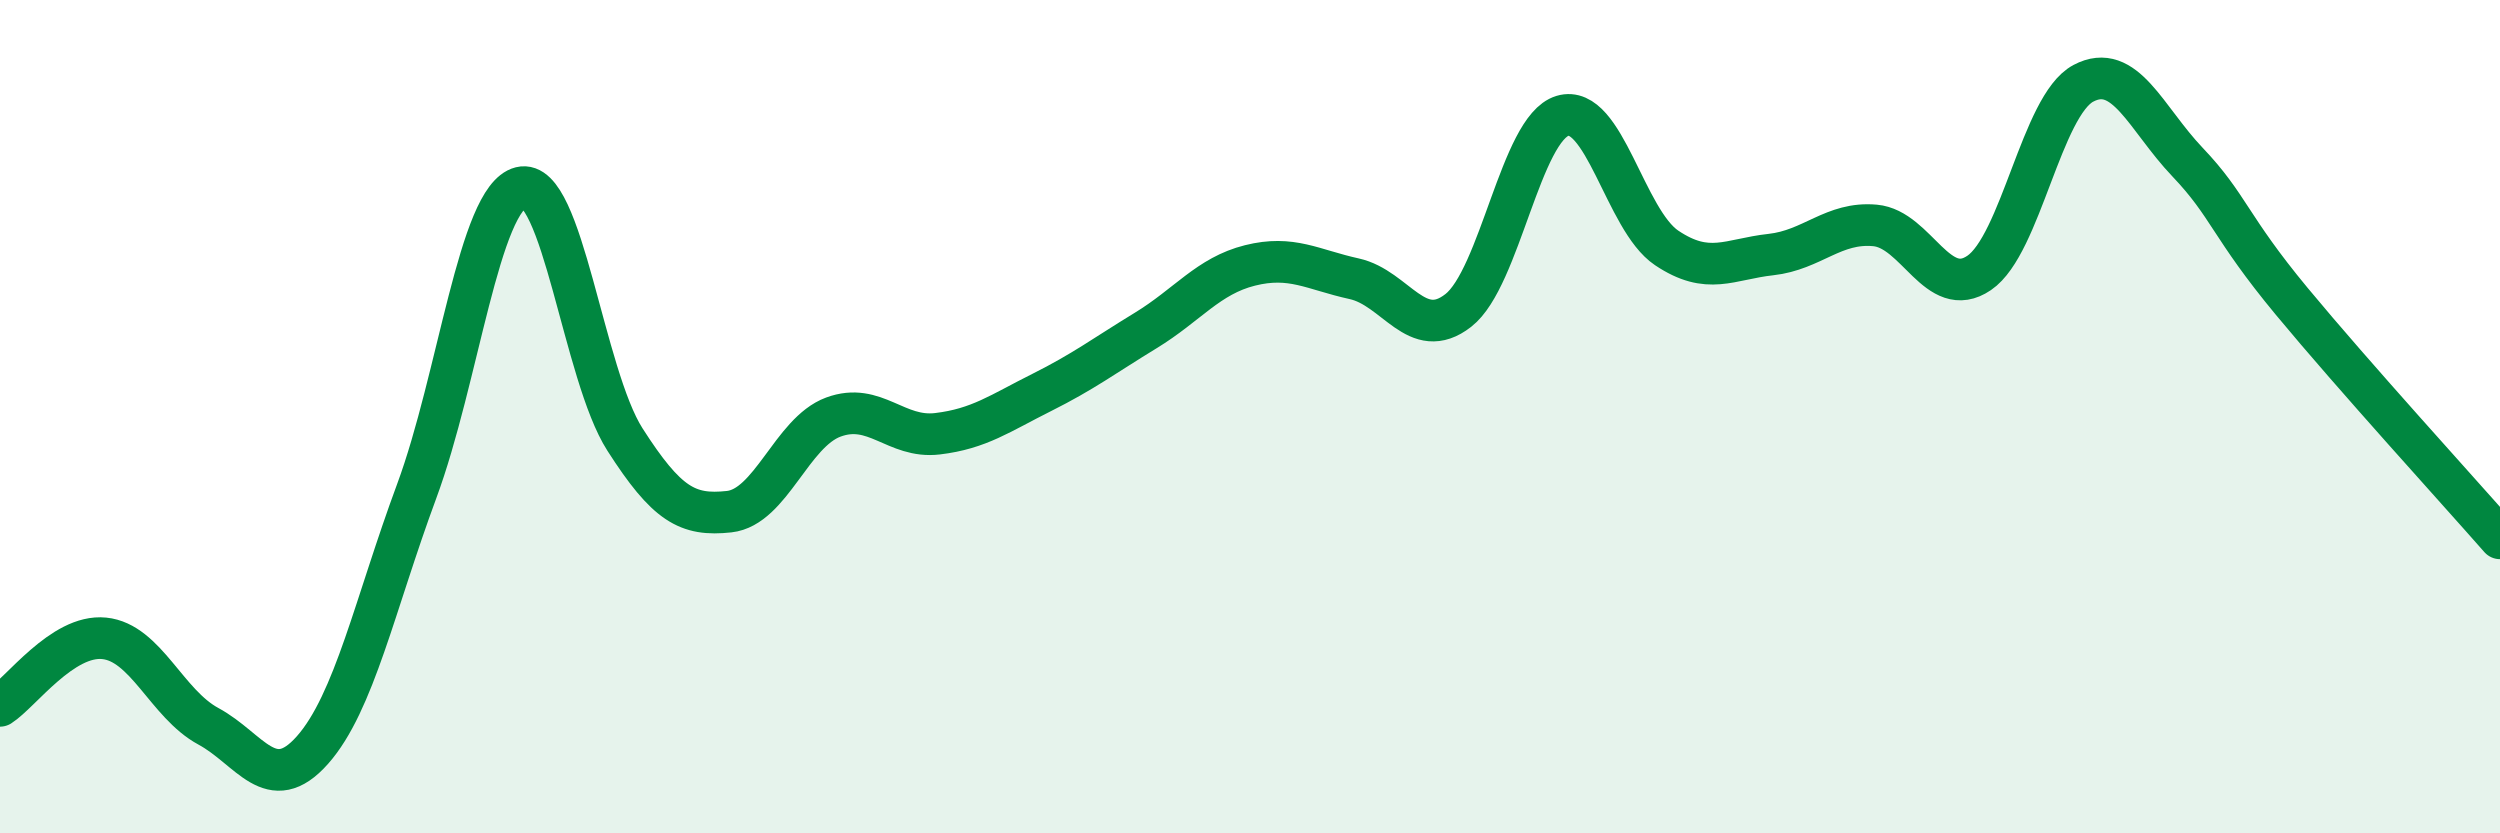
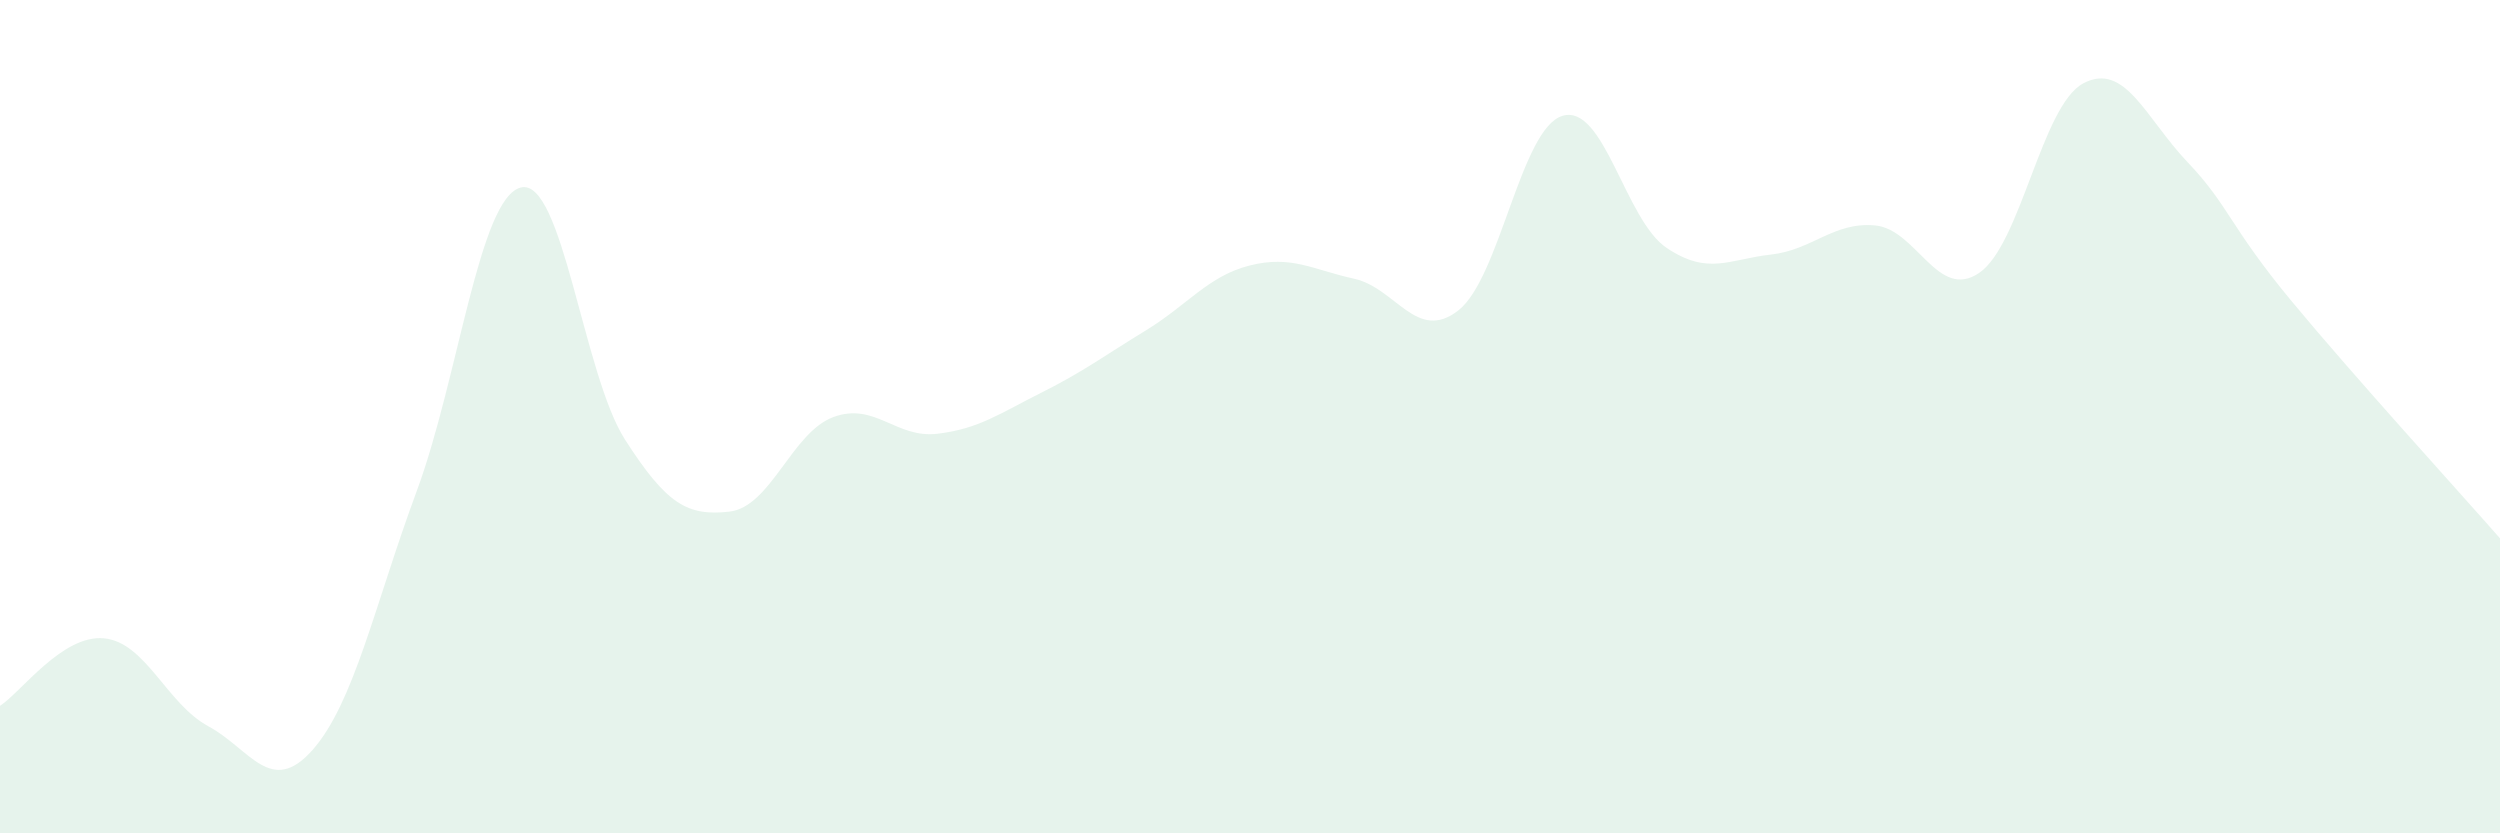
<svg xmlns="http://www.w3.org/2000/svg" width="60" height="20" viewBox="0 0 60 20">
  <path d="M 0,16.94 C 0.5,16.62 1.5,15.22 2.5,15.32 C 3.5,15.42 4,16.89 5,17.43 C 6,17.97 6.5,19.13 7.5,18 C 8.5,16.87 9,14.49 10,11.79 C 11,9.09 11.5,4.75 12.5,4.5 C 13.5,4.25 14,8.99 15,10.55 C 16,12.11 16.5,12.39 17.5,12.28 C 18.5,12.17 19,10.38 20,10.01 C 21,9.64 21.5,10.53 22.5,10.41 C 23.5,10.29 24,9.92 25,9.42 C 26,8.92 26.5,8.54 27.5,7.93 C 28.5,7.32 29,6.62 30,6.37 C 31,6.12 31.5,6.47 32.5,6.69 C 33.5,6.91 34,8.23 35,7.45 C 36,6.67 36.5,3.08 37.5,2.78 C 38.5,2.48 39,5.28 40,5.95 C 41,6.62 41.5,6.22 42.5,6.11 C 43.5,6 44,5.32 45,5.41 C 46,5.5 46.5,7.23 47.5,6.55 C 48.5,5.87 49,2.53 50,2 C 51,1.47 51.5,2.84 52.5,3.89 C 53.5,4.94 53.5,5.42 55,7.23 C 56.5,9.04 59,11.78 60,12.92L60 20L0 20Z" fill="#008740" opacity="0.1" stroke-linecap="round" stroke-linejoin="round" />
-   <path d="M 0,16.94 C 0.5,16.62 1.5,15.22 2.5,15.32 C 3.5,15.42 4,16.89 5,17.43 C 6,17.97 6.5,19.13 7.5,18 C 8.5,16.87 9,14.49 10,11.79 C 11,9.09 11.5,4.75 12.5,4.5 C 13.5,4.25 14,8.99 15,10.55 C 16,12.11 16.5,12.39 17.5,12.28 C 18.5,12.17 19,10.38 20,10.01 C 21,9.64 21.5,10.53 22.5,10.41 C 23.5,10.29 24,9.92 25,9.42 C 26,8.92 26.5,8.54 27.5,7.93 C 28.5,7.32 29,6.62 30,6.37 C 31,6.12 31.5,6.47 32.5,6.69 C 33.5,6.91 34,8.23 35,7.45 C 36,6.67 36.5,3.08 37.5,2.78 C 38.5,2.48 39,5.28 40,5.95 C 41,6.62 41.5,6.22 42.5,6.11 C 43.5,6 44,5.32 45,5.41 C 46,5.5 46.5,7.23 47.5,6.55 C 48.5,5.87 49,2.53 50,2 C 51,1.47 51.5,2.84 52.5,3.89 C 53.5,4.94 53.5,5.42 55,7.23 C 56.5,9.04 59,11.78 60,12.92" stroke="#008740" stroke-width="1" fill="none" stroke-linecap="round" stroke-linejoin="round" />
</svg>